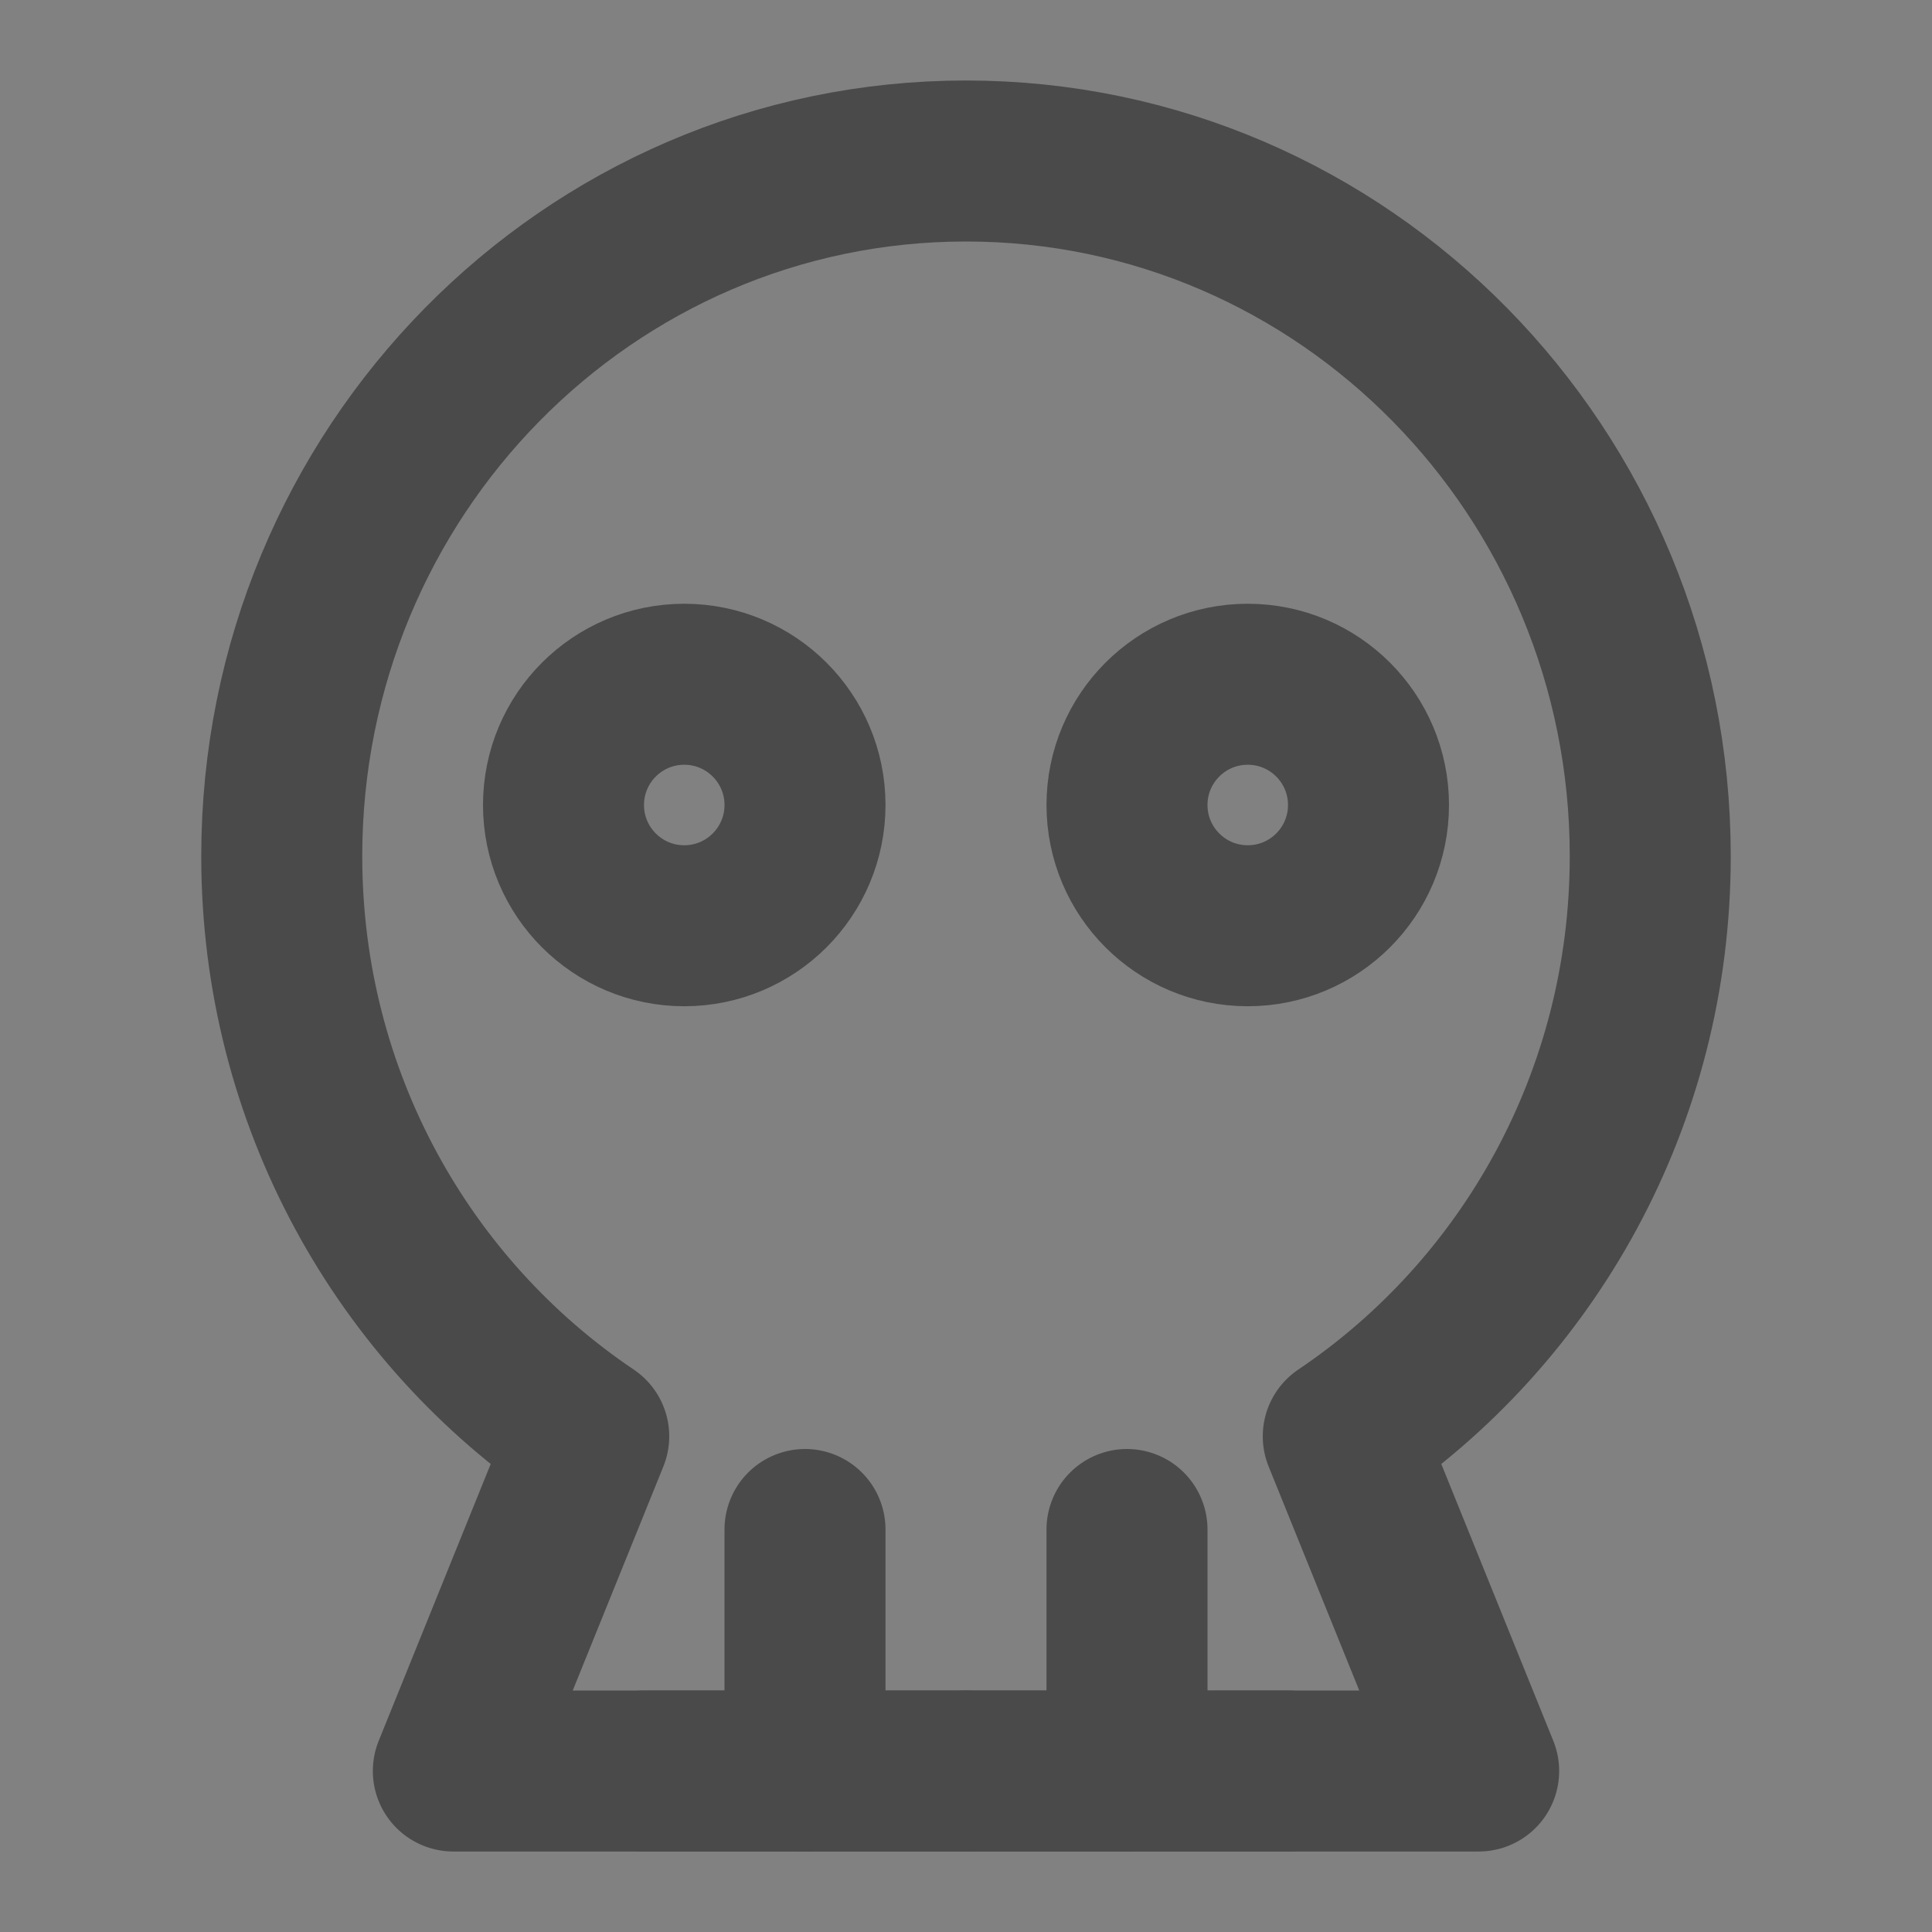
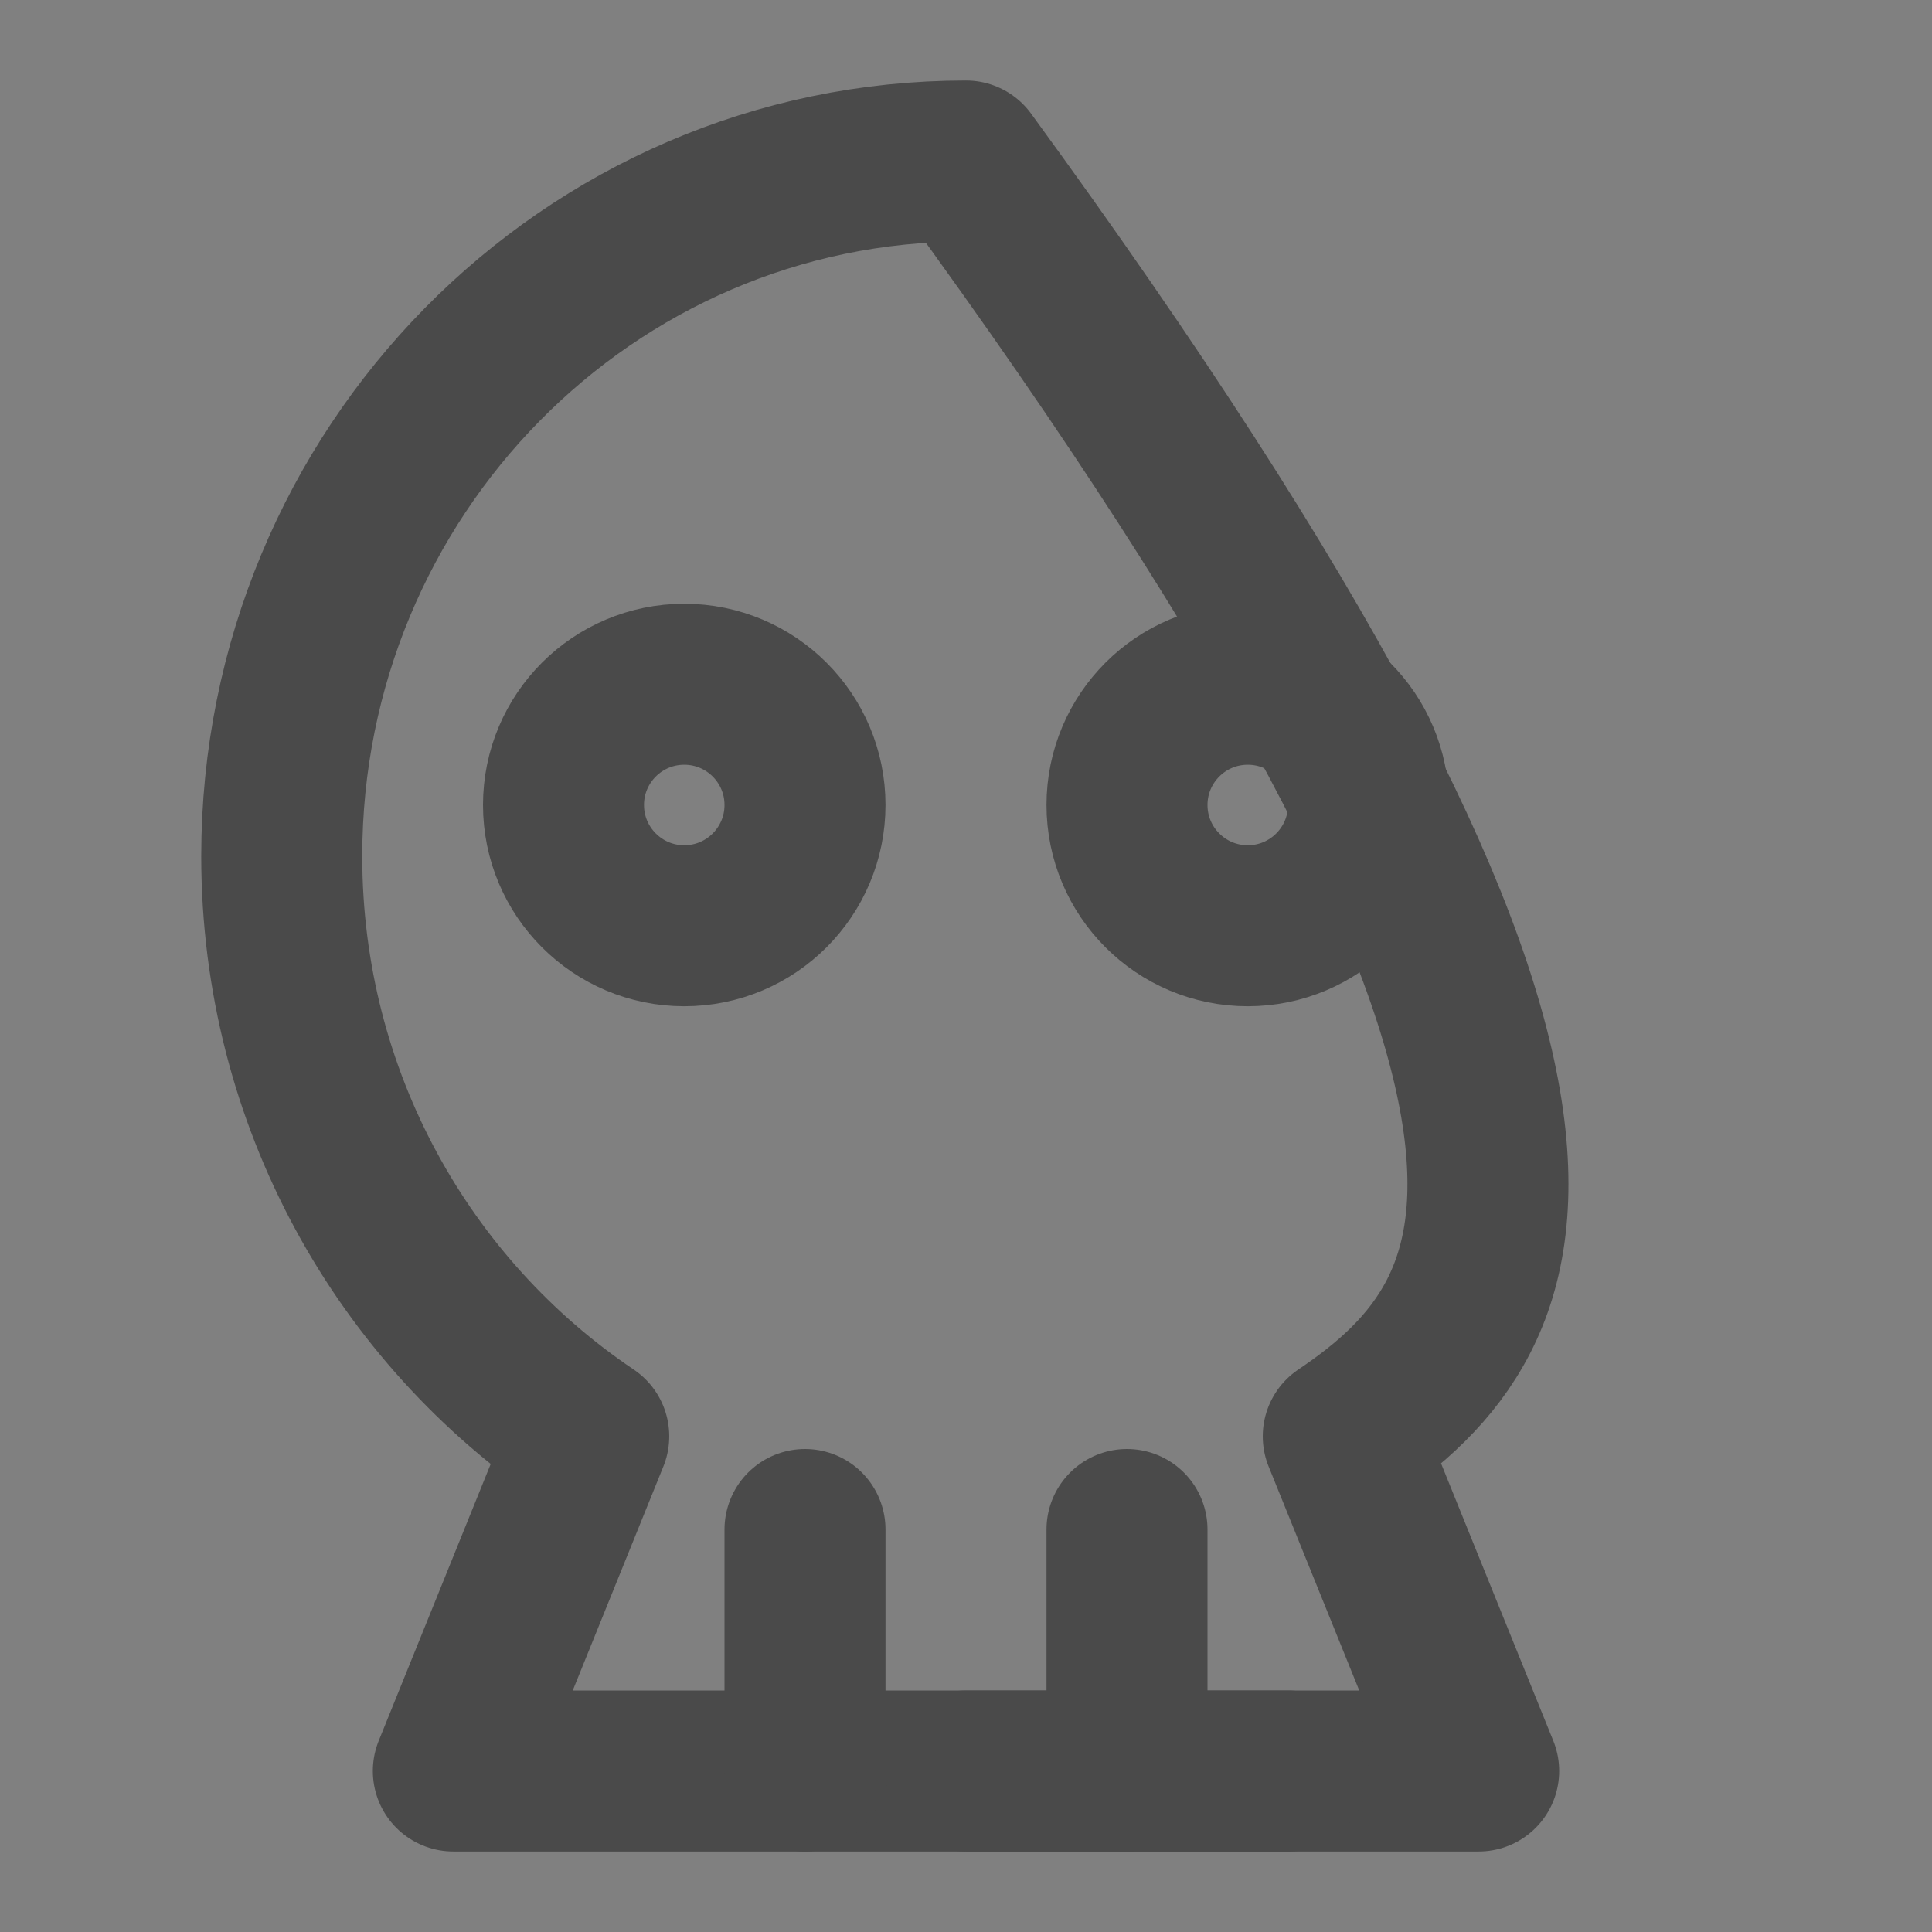
<svg xmlns="http://www.w3.org/2000/svg" width="24" height="24" viewBox="0 0 48 48" fill="none">
  <rect x="0" y="0" width="48" height="48" fill="#808080" stroke="none" />
-   <path d="M48 0H0V48H48V0Z" fill="white" fill-opacity="0.01" />
-   <path d="M11.263 44L14.627 35.685C10.031 32.593 7 27.293 7 21.273C7 11.733 14.611 4 24 4C33.389 4 41 11.733 41 21.273C41 27.293 37.969 32.593 33.373 35.685L36.737 44H11.263Z" fill="none" stroke="#4a4a4a" stroke-width="4" stroke-linejoin="round" />
+   <path d="M11.263 44L14.627 35.685C10.031 32.593 7 27.293 7 21.273C7 11.733 14.611 4 24 4C41 27.293 37.969 32.593 33.373 35.685L36.737 44H11.263Z" fill="none" stroke="#4a4a4a" stroke-width="4" stroke-linejoin="round" />
  <path d="M20 38V44" stroke="#4a4a4a" stroke-width="4" stroke-linecap="round" stroke-linejoin="round" />
  <path d="M28 38V44" stroke="#4a4a4a" stroke-width="4" stroke-linecap="round" stroke-linejoin="round" />
  <path d="M17 23C18.657 23 20 21.657 20 20C20 18.343 18.657 17 17 17C15.343 17 14 18.343 14 20C14 21.657 15.343 23 17 23Z" fill="none" stroke="#4a4a4a" stroke-width="4" stroke-linejoin="round" />
  <path d="M31 23C32.657 23 34 21.657 34 20C34 18.343 32.657 17 31 17C29.343 17 28 18.343 28 20C28 21.657 29.343 23 31 23Z" fill="none" stroke="#4a4a4a" stroke-width="4" stroke-linejoin="round" />
  <path d="M32 44H24" stroke="#4a4a4a" stroke-width="4" stroke-linecap="round" stroke-linejoin="round" />
-   <path d="M24 44H16" stroke="#4a4a4a" stroke-width="4" stroke-linecap="round" stroke-linejoin="round" />
</svg>